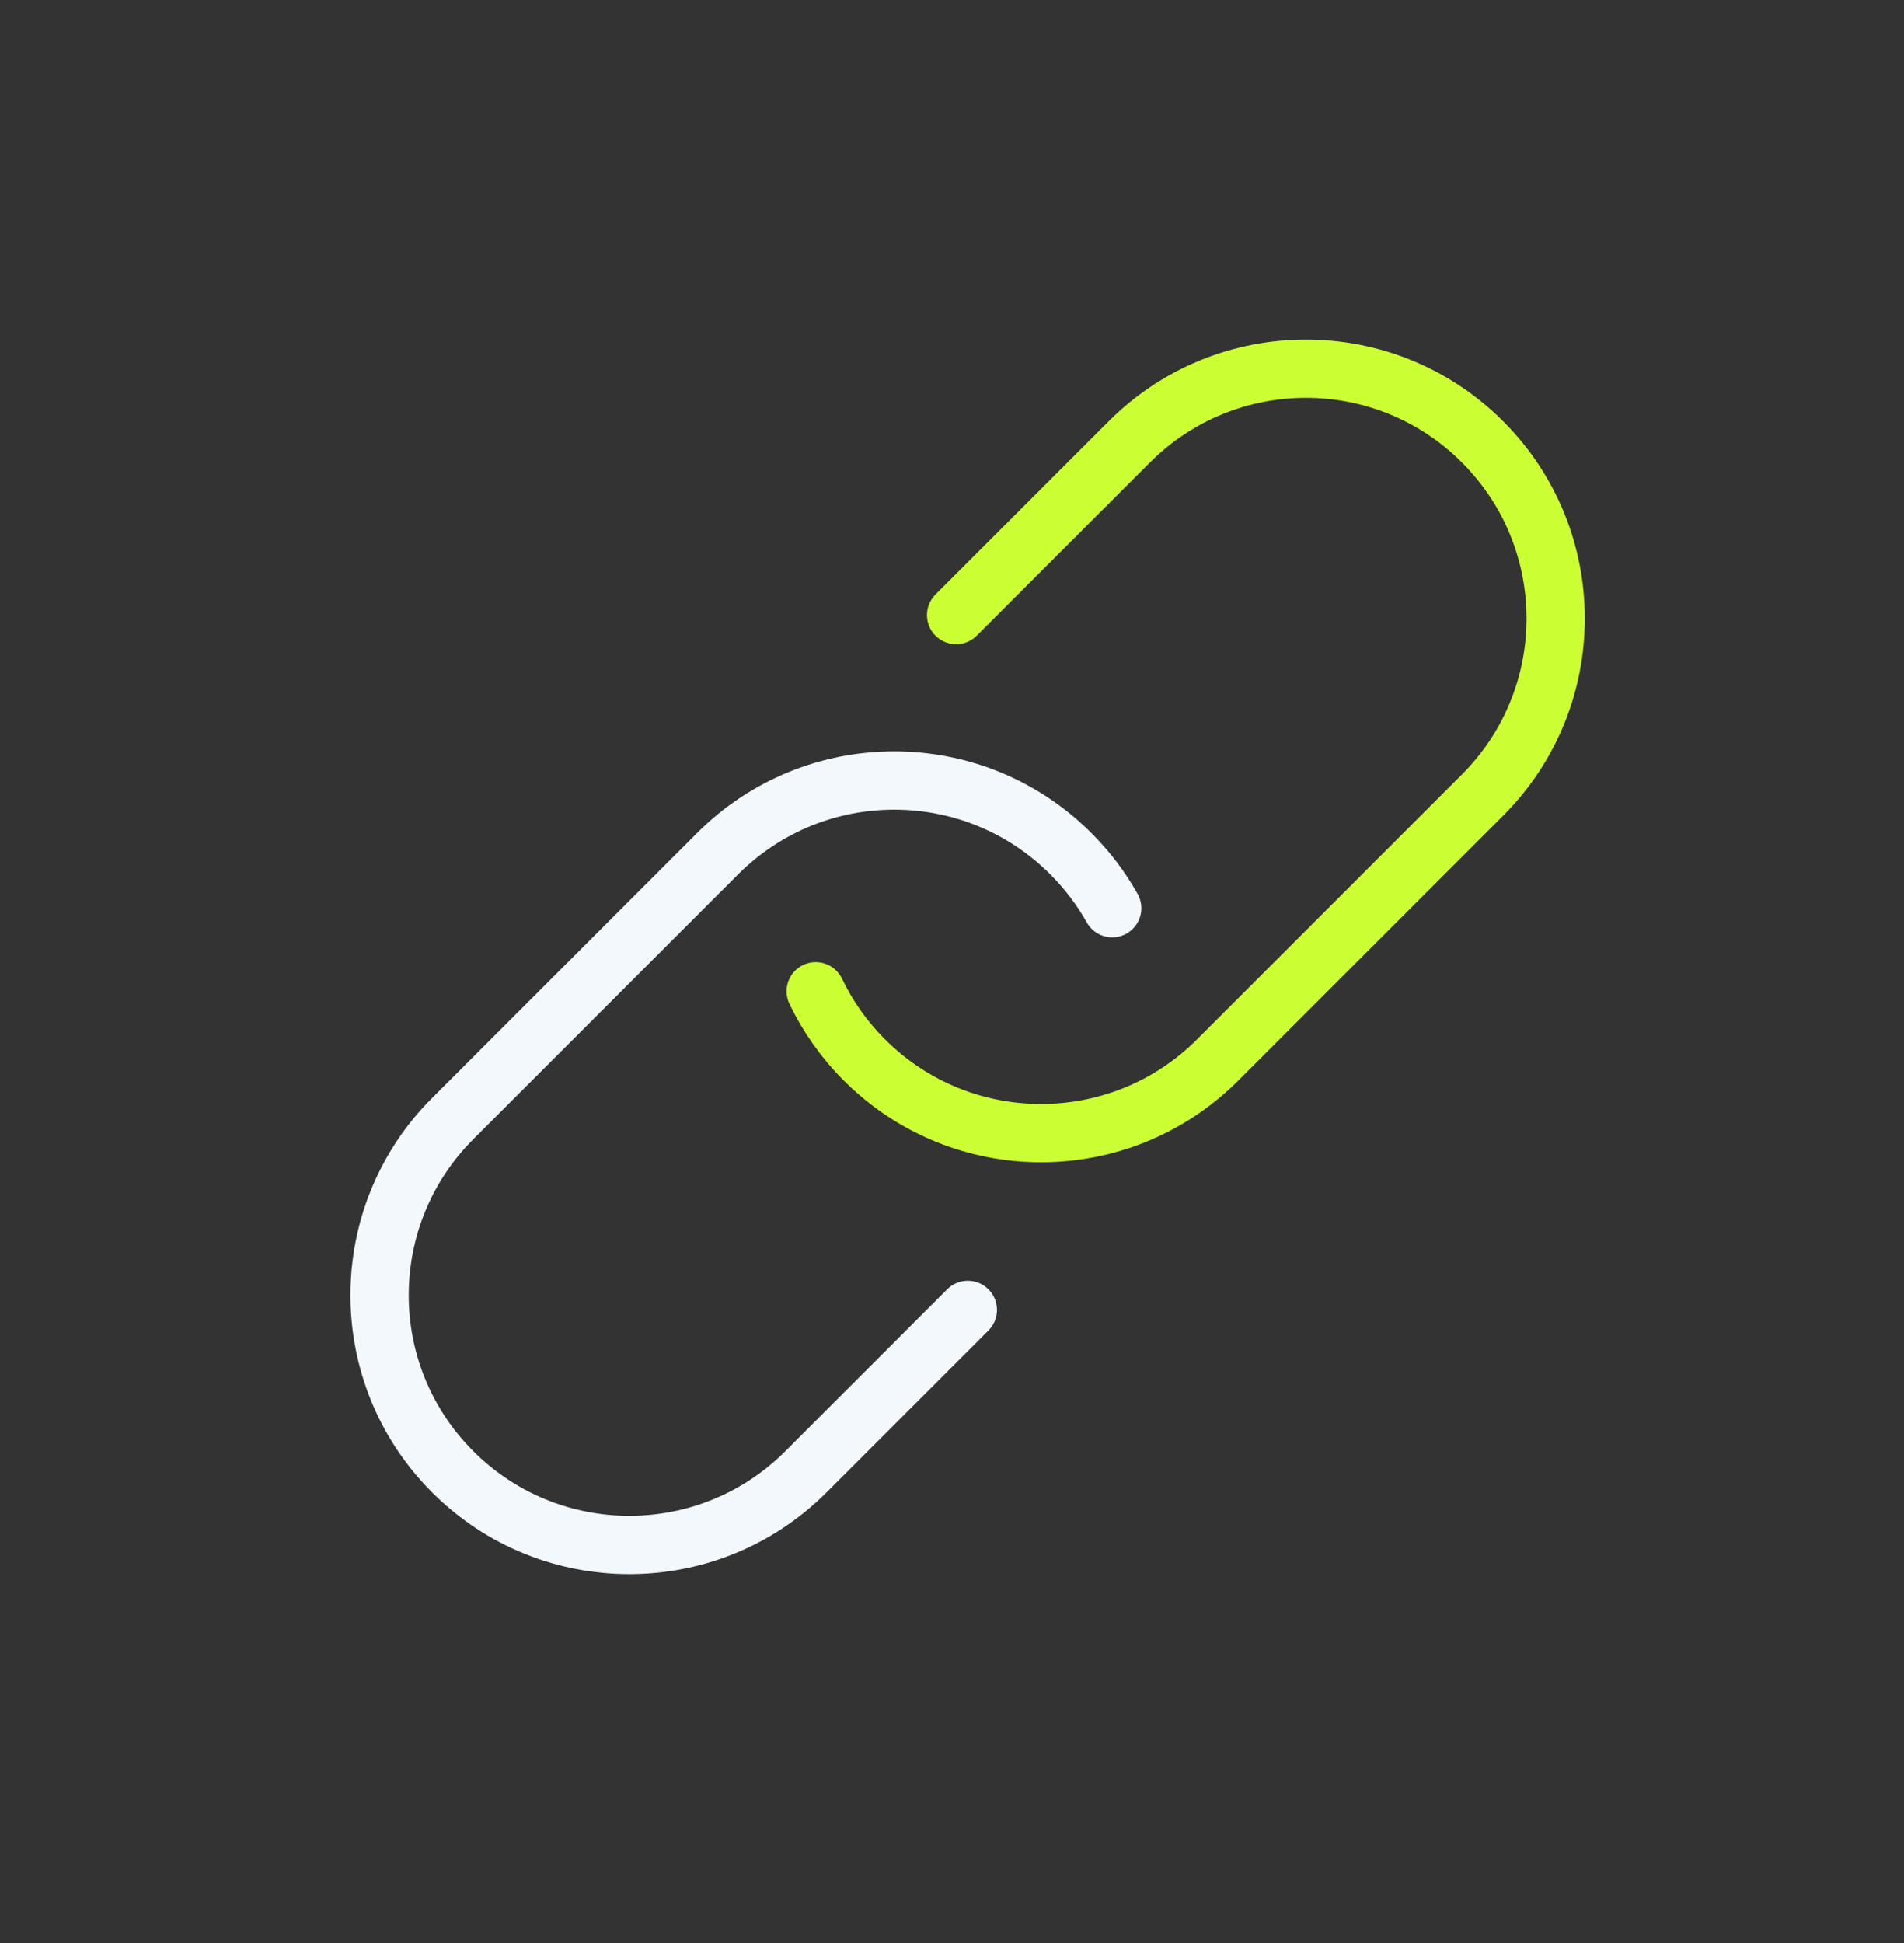
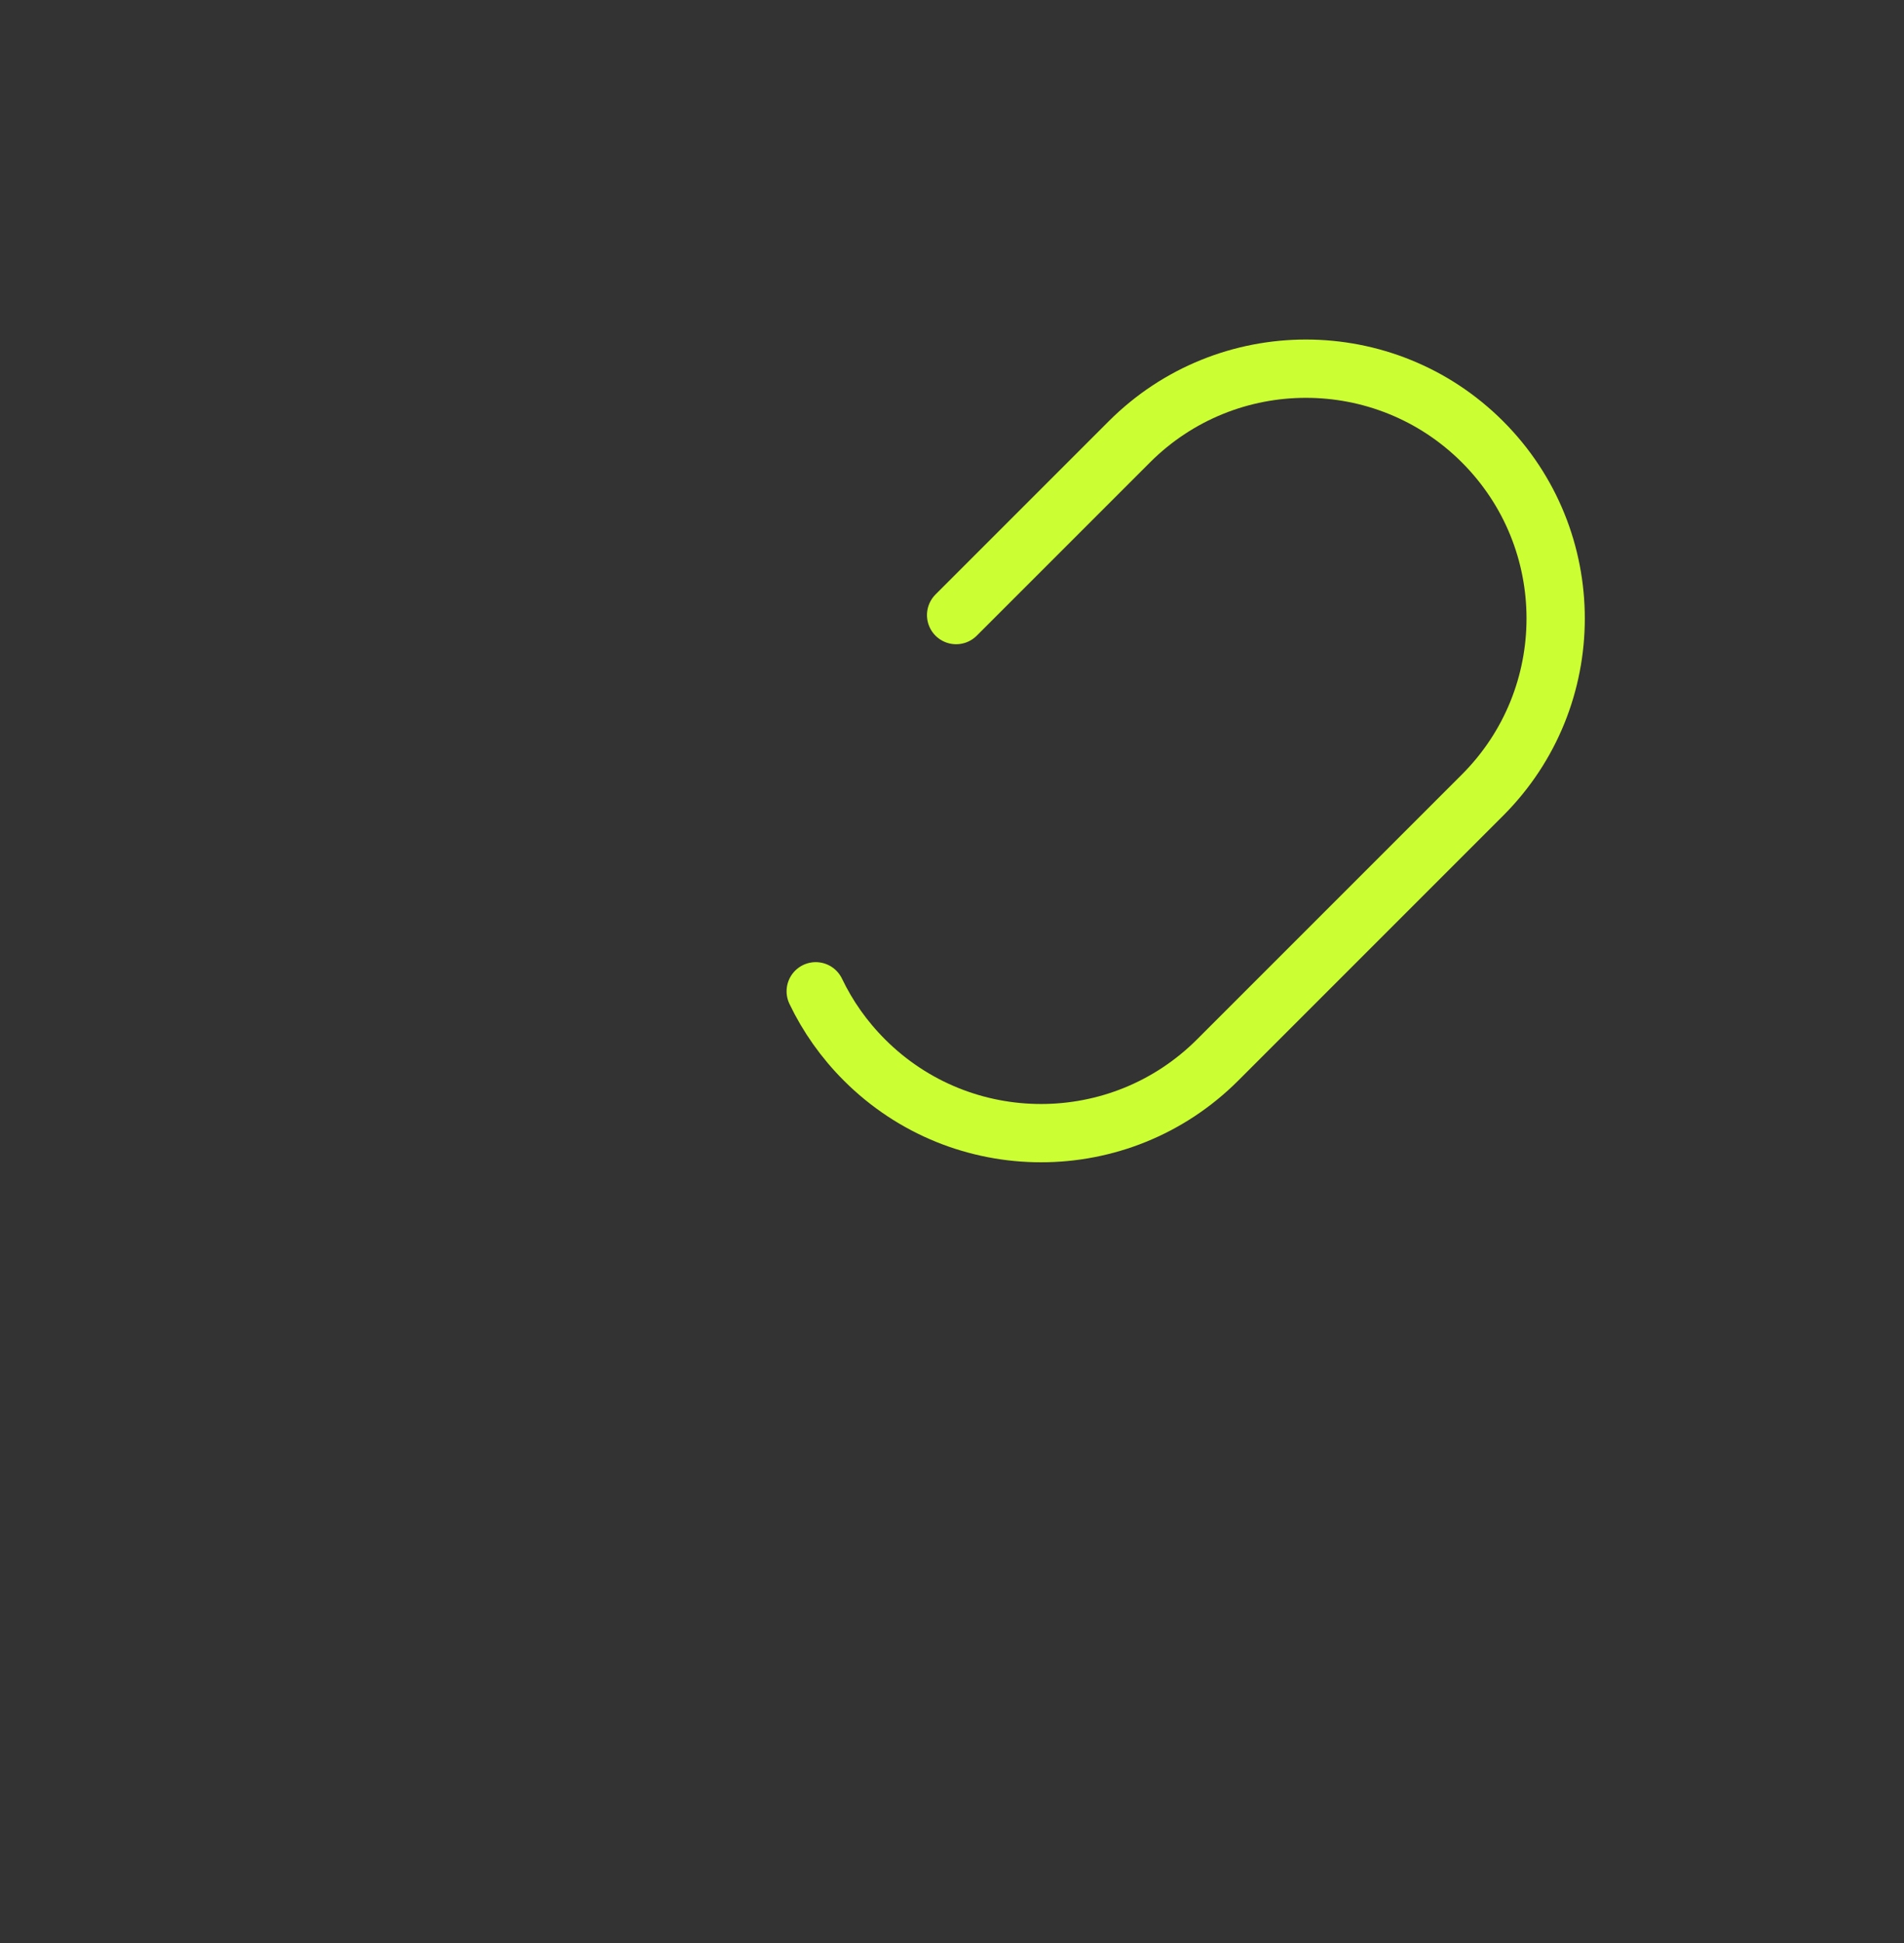
<svg xmlns="http://www.w3.org/2000/svg" width="49" height="50" viewBox="0 0 49 50" fill="none">
  <rect x="0" y="0" width="49" height="50" fill="#333333" stroke="none" />
-   <path d="M28.623 23.371C28.341 22.868 27.986 22.395 27.558 21.968C25.048 19.457 20.978 19.457 18.468 21.968L11.651 28.785C9.141 31.295 9.141 35.364 11.651 37.874C14.161 40.384 18.231 40.384 20.741 37.874L24.907 33.708" stroke="#F2F8FC" stroke-width="1.5" stroke-linecap="round" stroke-linejoin="round" />
  <path d="M20.993 25.509C21.299 26.149 21.717 26.747 22.247 27.277C24.757 29.787 28.826 29.787 31.336 27.277L38.153 20.46C40.663 17.95 40.663 13.88 38.153 11.37C35.643 8.86 31.574 8.86 29.064 11.37L24.606 15.828" stroke="#CCFF33" stroke-width="1.5" stroke-linecap="round" stroke-linejoin="round" />
</svg>